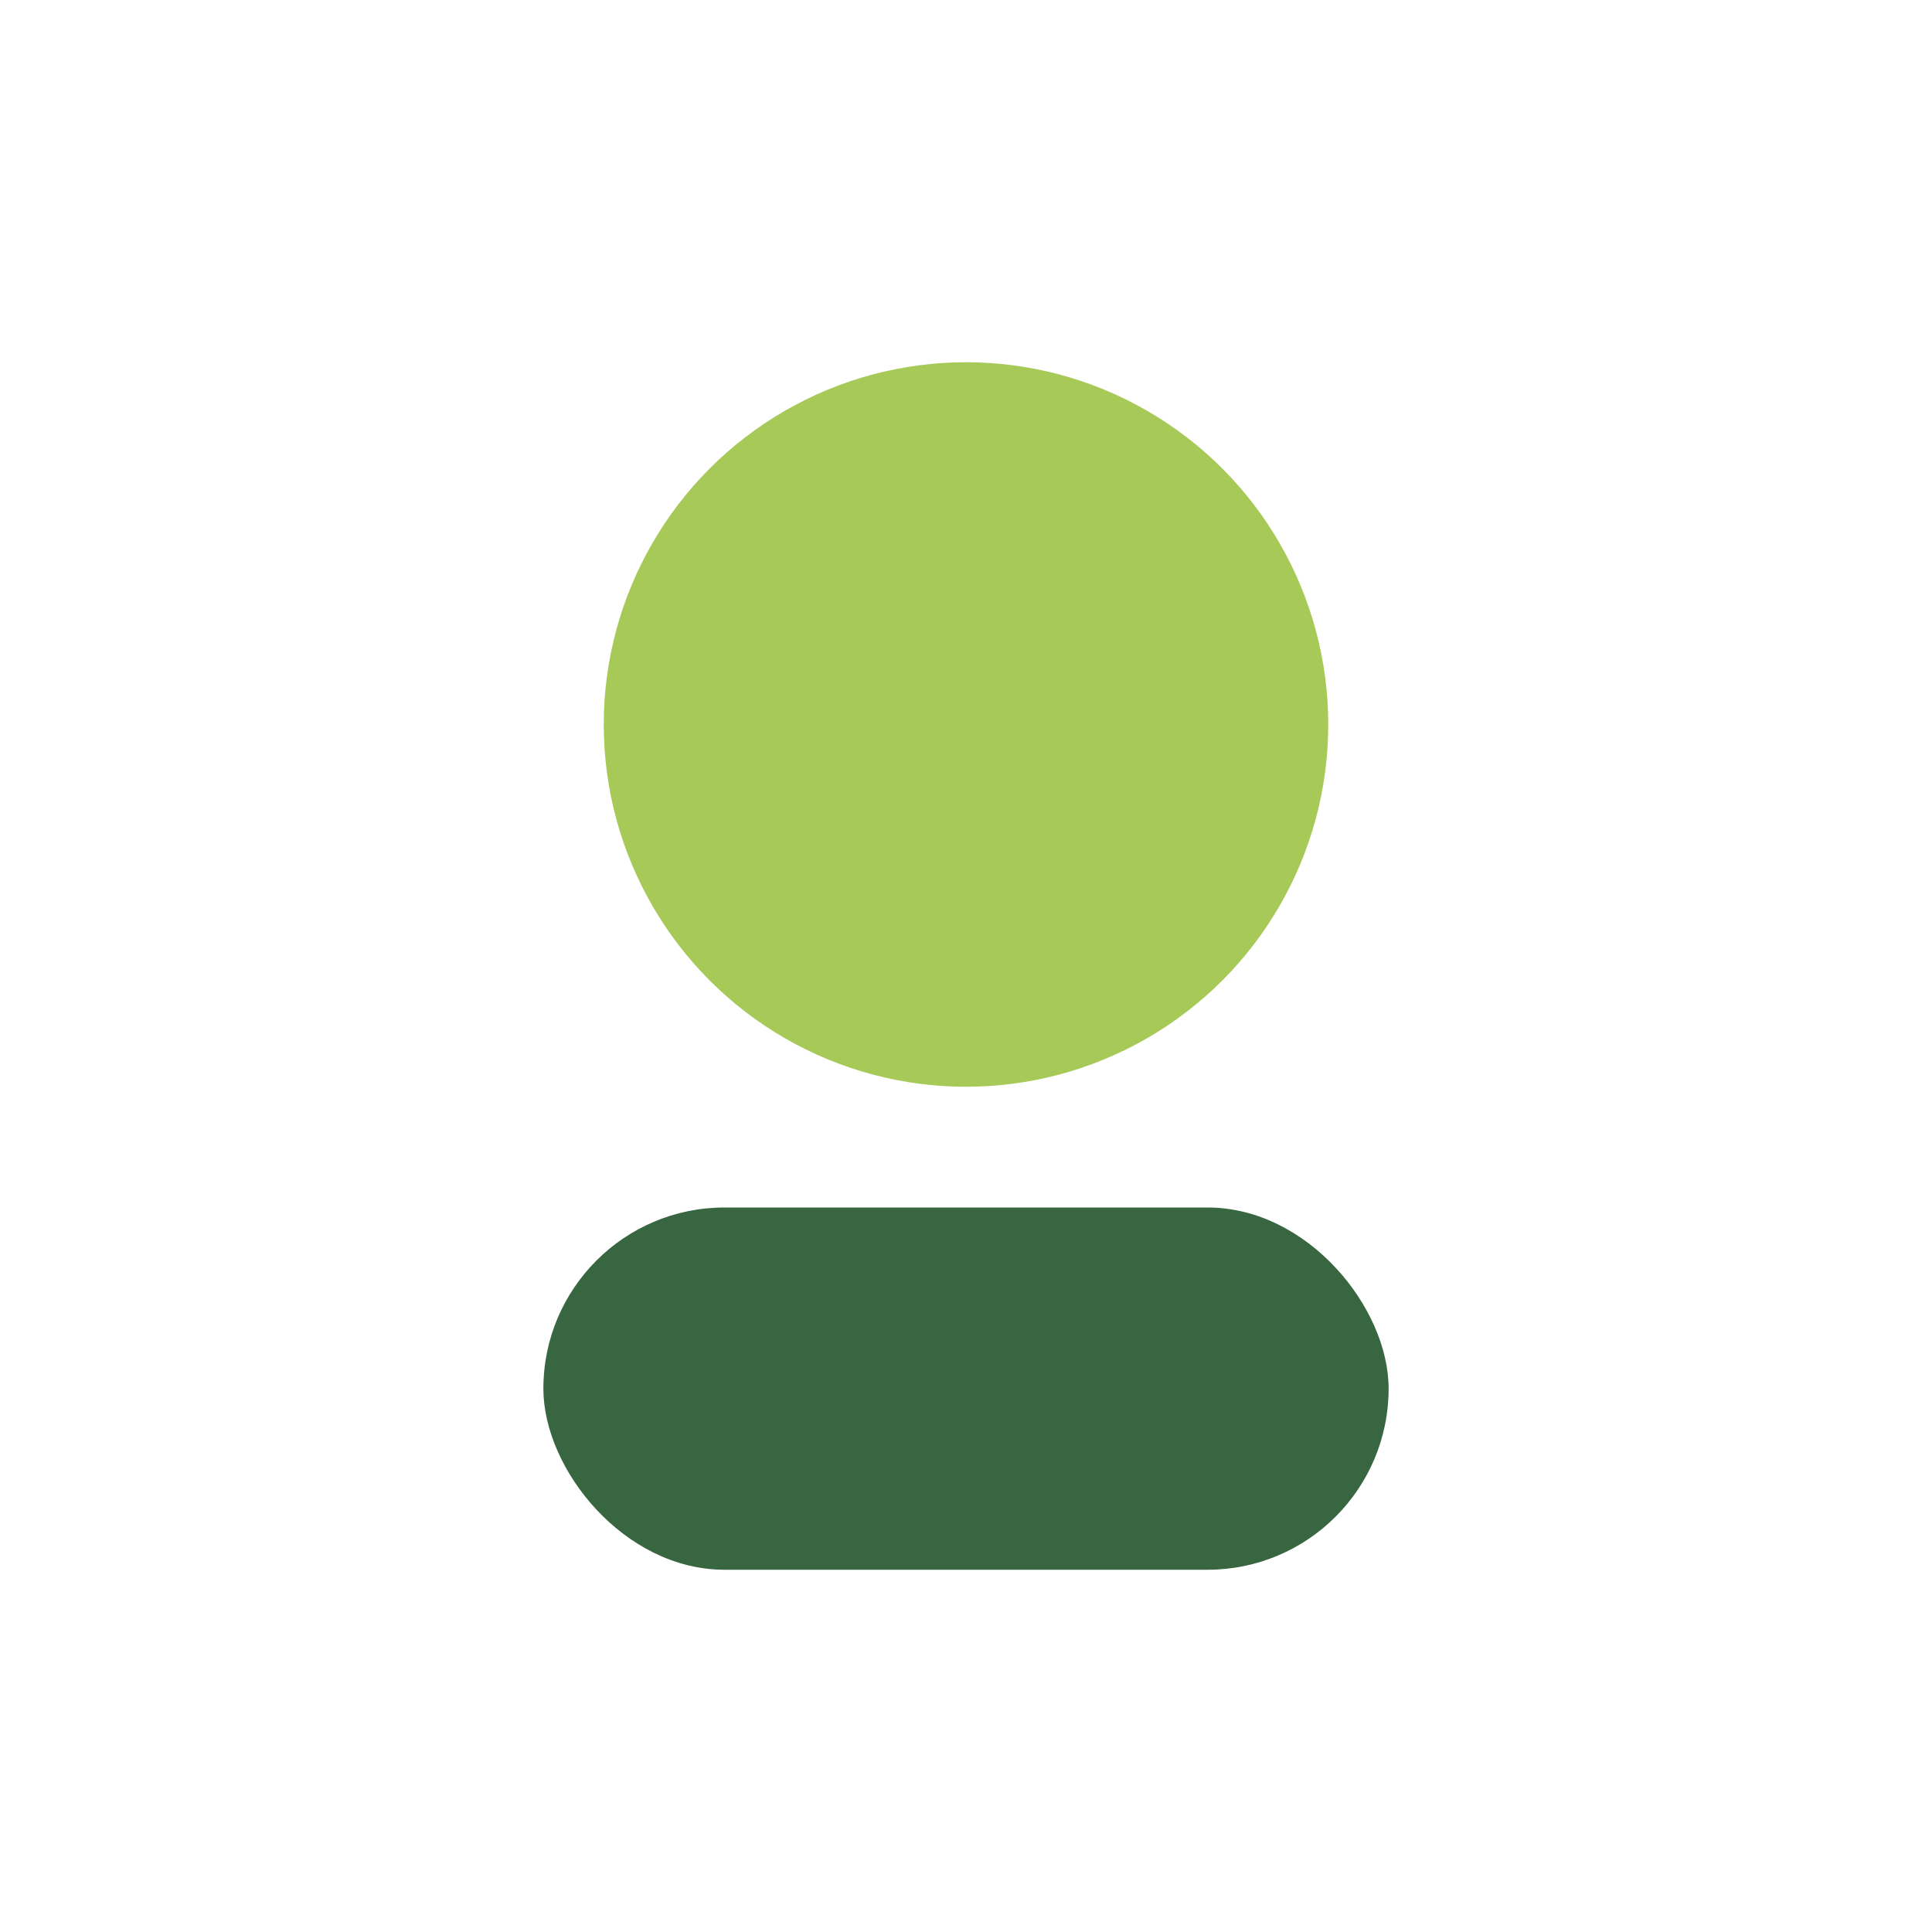
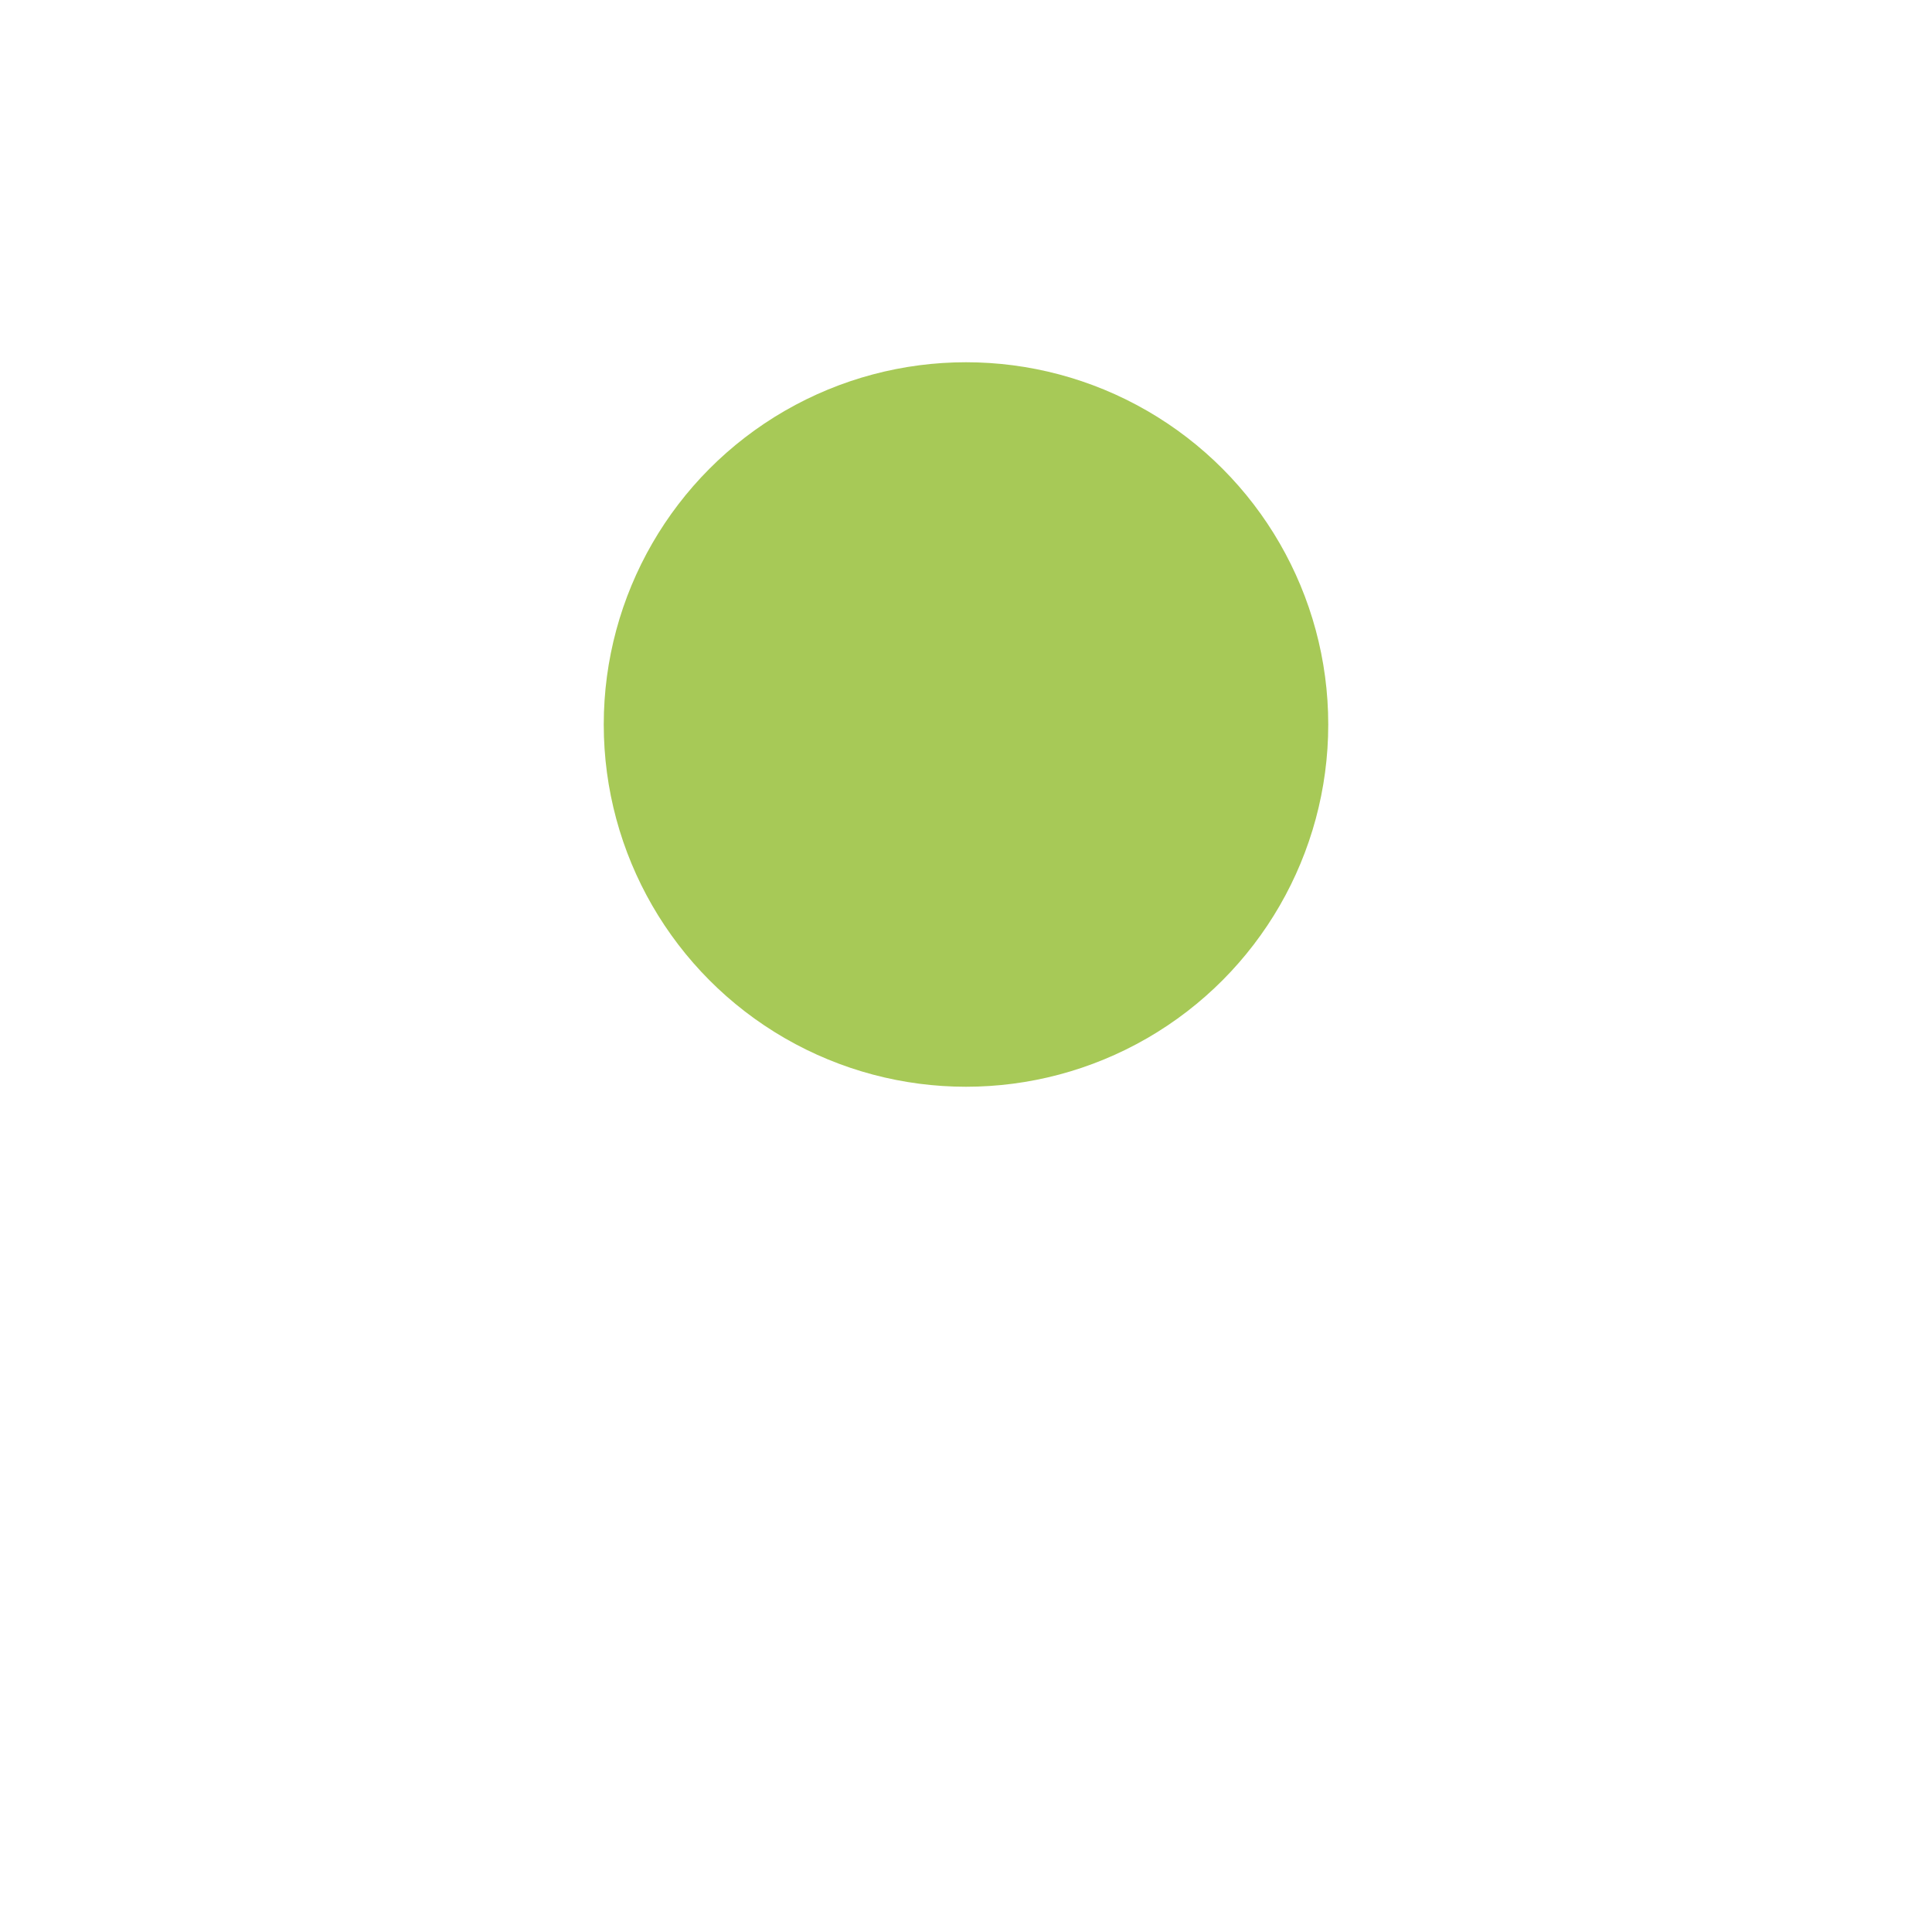
<svg xmlns="http://www.w3.org/2000/svg" width="32" height="32" viewBox="0 0 32 32">
  <circle cx="16" cy="12" r="6" fill="#A7C957" />
-   <rect x="9" y="20" width="14" height="6" rx="3" fill="#386641" />
</svg>